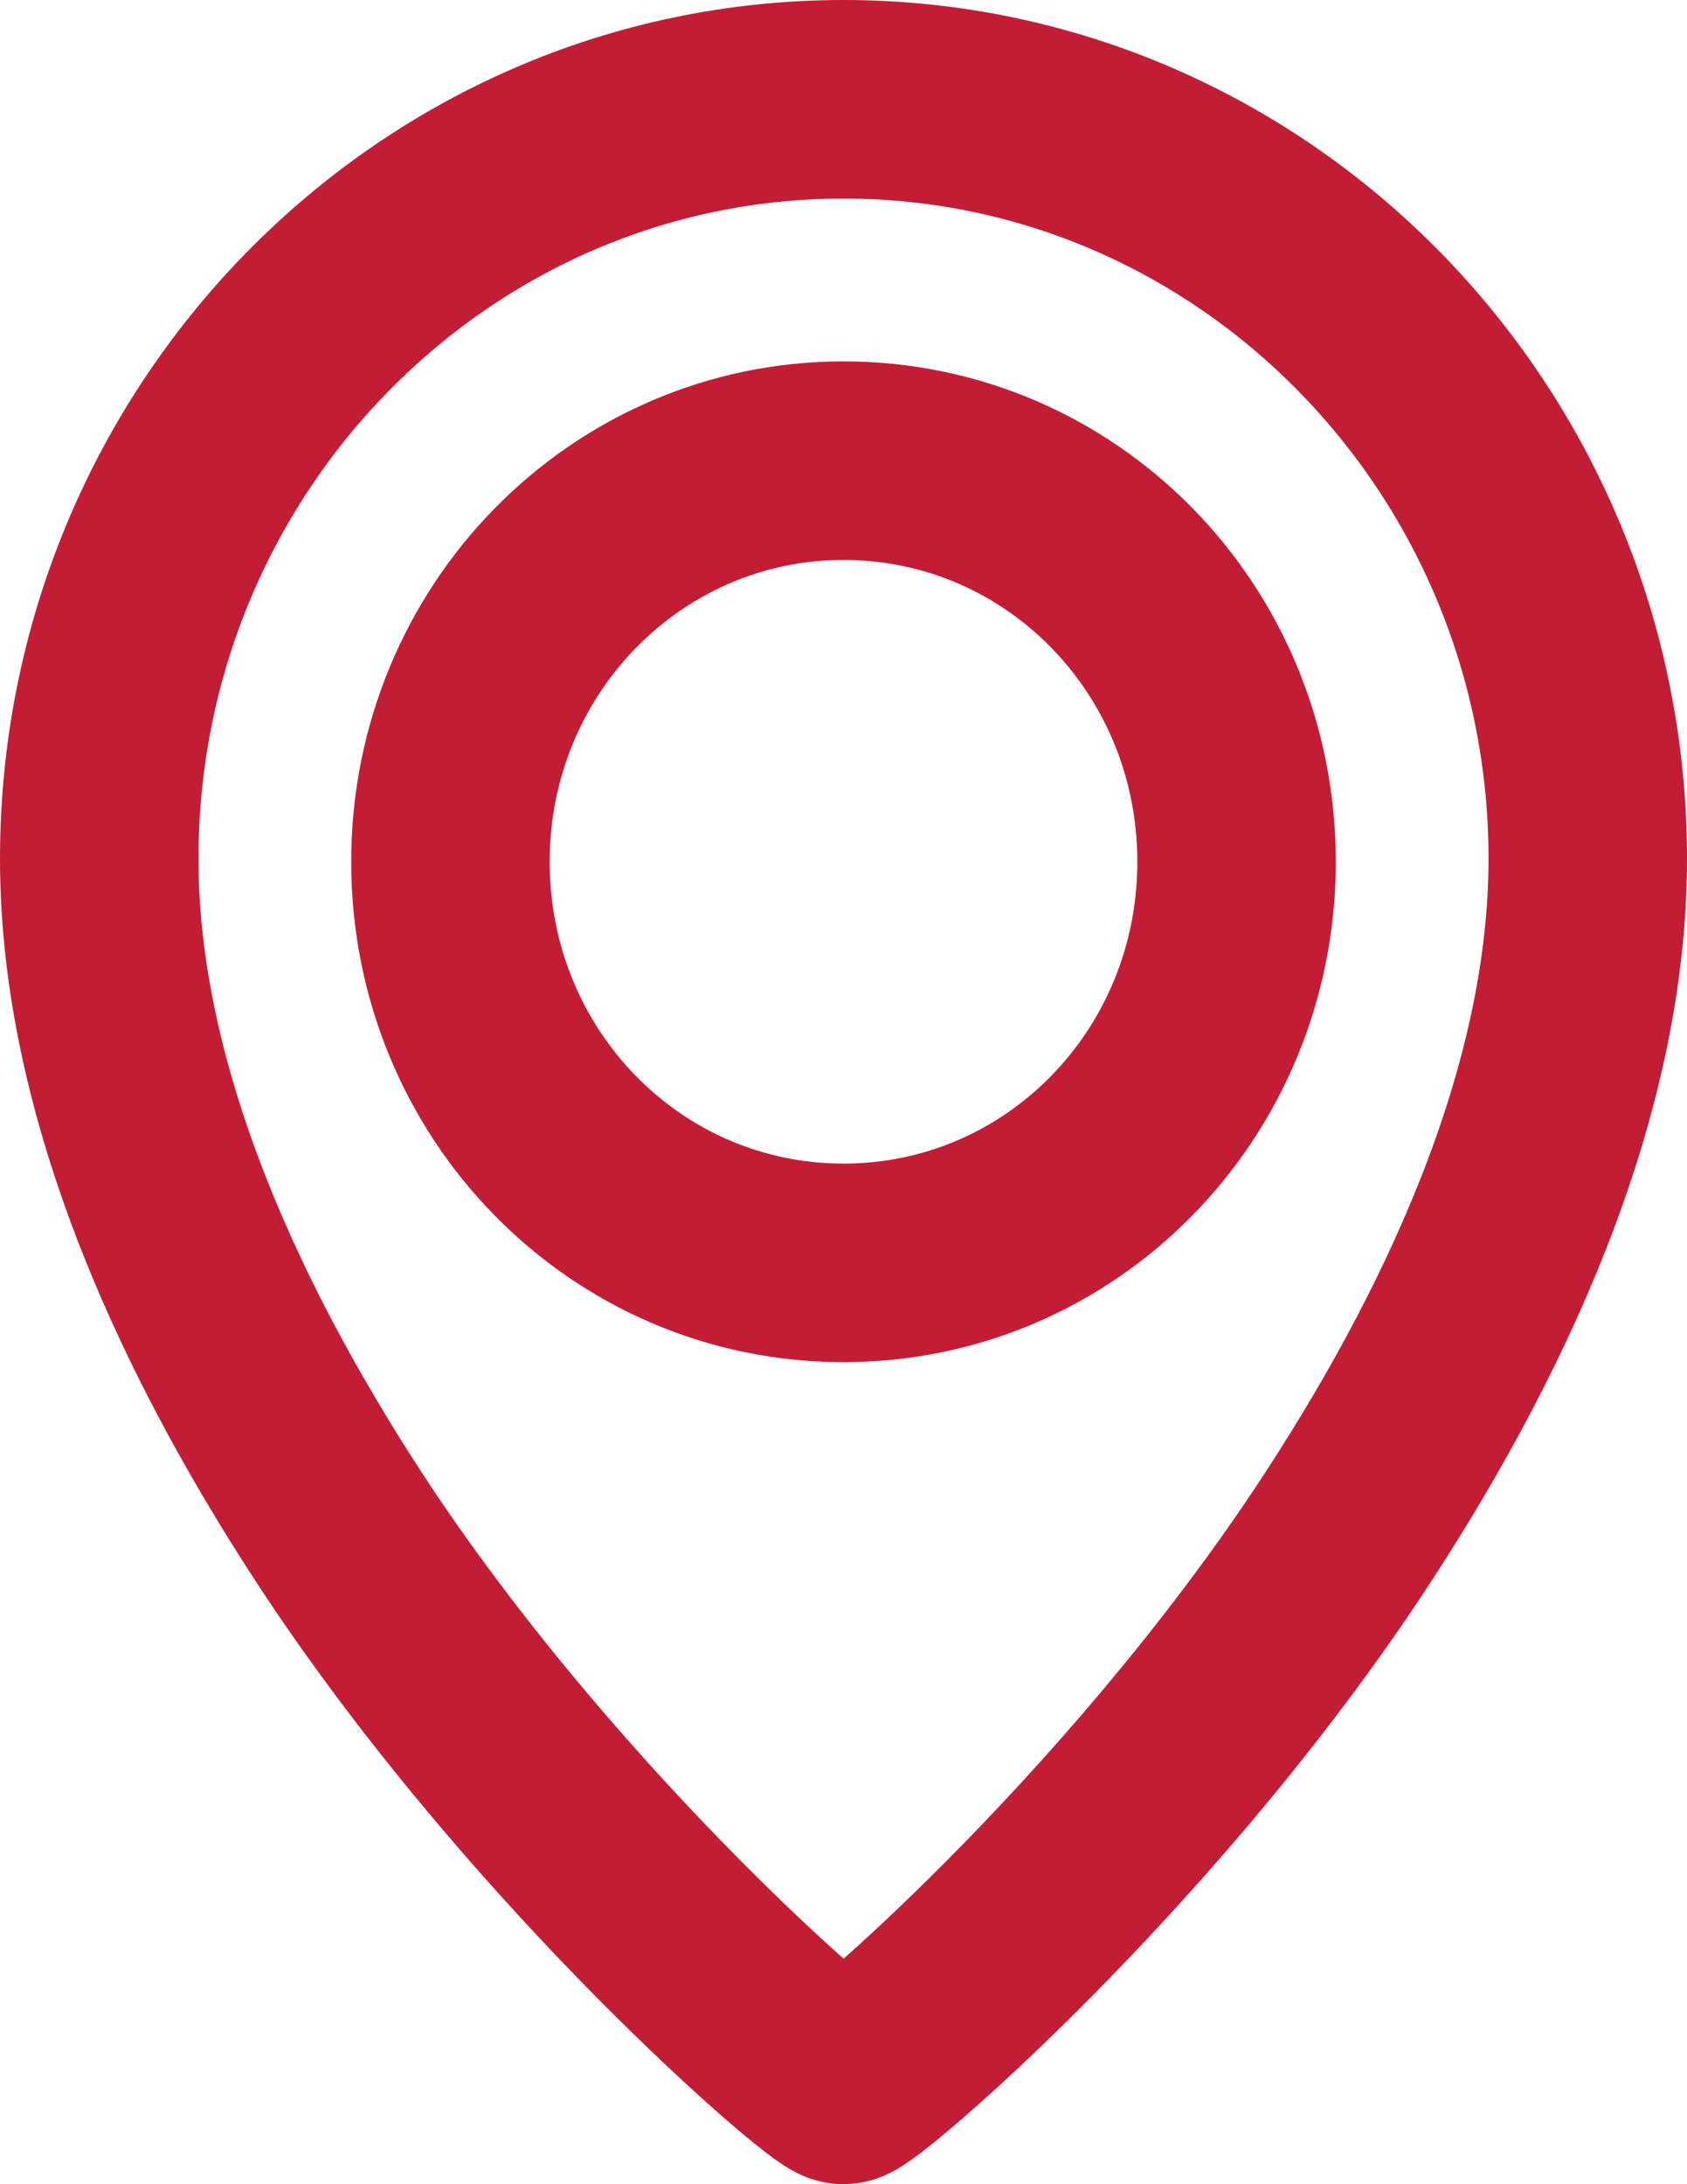
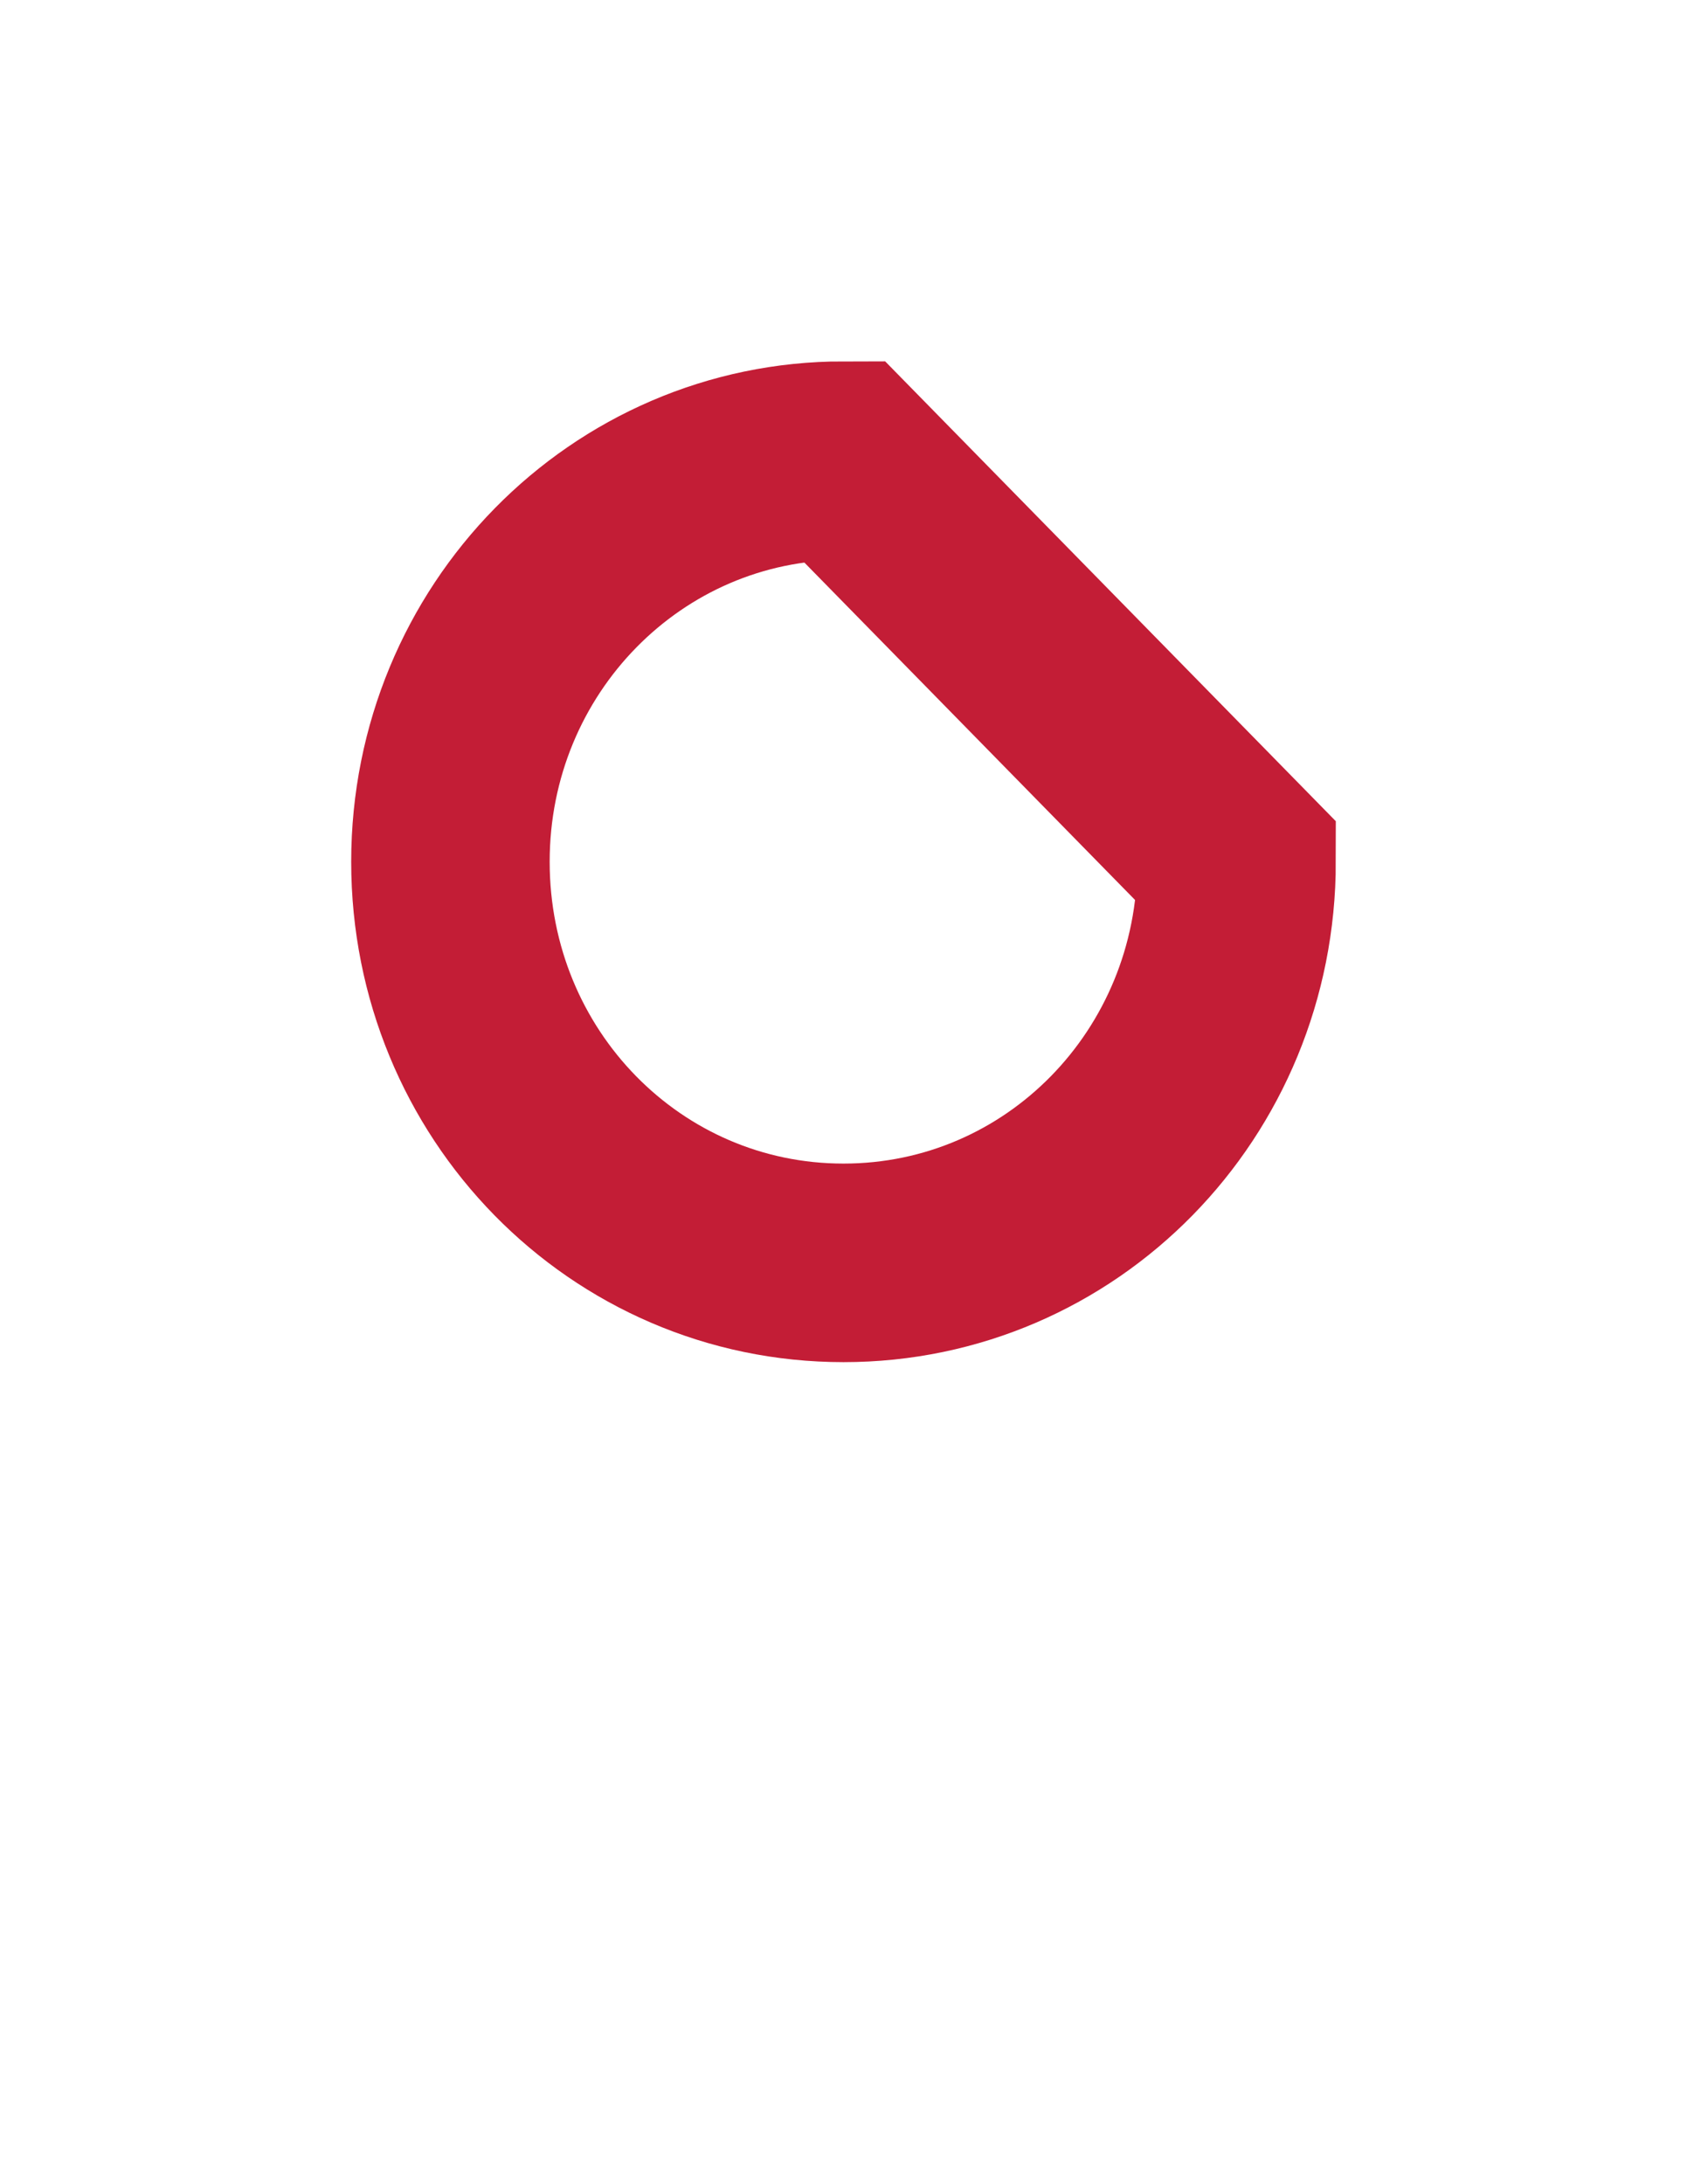
<svg xmlns="http://www.w3.org/2000/svg" width="17" height="22" viewBox="0 0 17 22" fill="none">
-   <path d="M8.5 4.64C6.314 4.64 4.539 6.44 4.539 8.68C4.539 10.92 6.304 12.72 8.5 12.72C10.696 12.72 12.461 10.92 12.461 8.68C12.461 6.44 10.696 4.64 8.5 4.64Z" stroke="#C31D36" stroke-width="2" stroke-miterlimit="10" />
-   <path fill-rule="evenodd" clip-rule="evenodd" d="M8.5 1C12.637 1 16 4.43 16 8.65C16 11.03 14.853 13.48 13.461 15.57C11.422 18.62 8.637 21 8.5 21C8.363 21 5.578 18.61 3.539 15.57C2.147 13.48 1 11.03 1 8.65C1 4.43 4.363 1 8.5 1Z" stroke="#C31D36" stroke-width="2" stroke-miterlimit="10" />
+   <path d="M8.5 4.64C6.314 4.64 4.539 6.44 4.539 8.68C4.539 10.92 6.304 12.72 8.5 12.72C10.696 12.72 12.461 10.92 12.461 8.68Z" stroke="#C31D36" stroke-width="2" stroke-miterlimit="10" />
</svg>